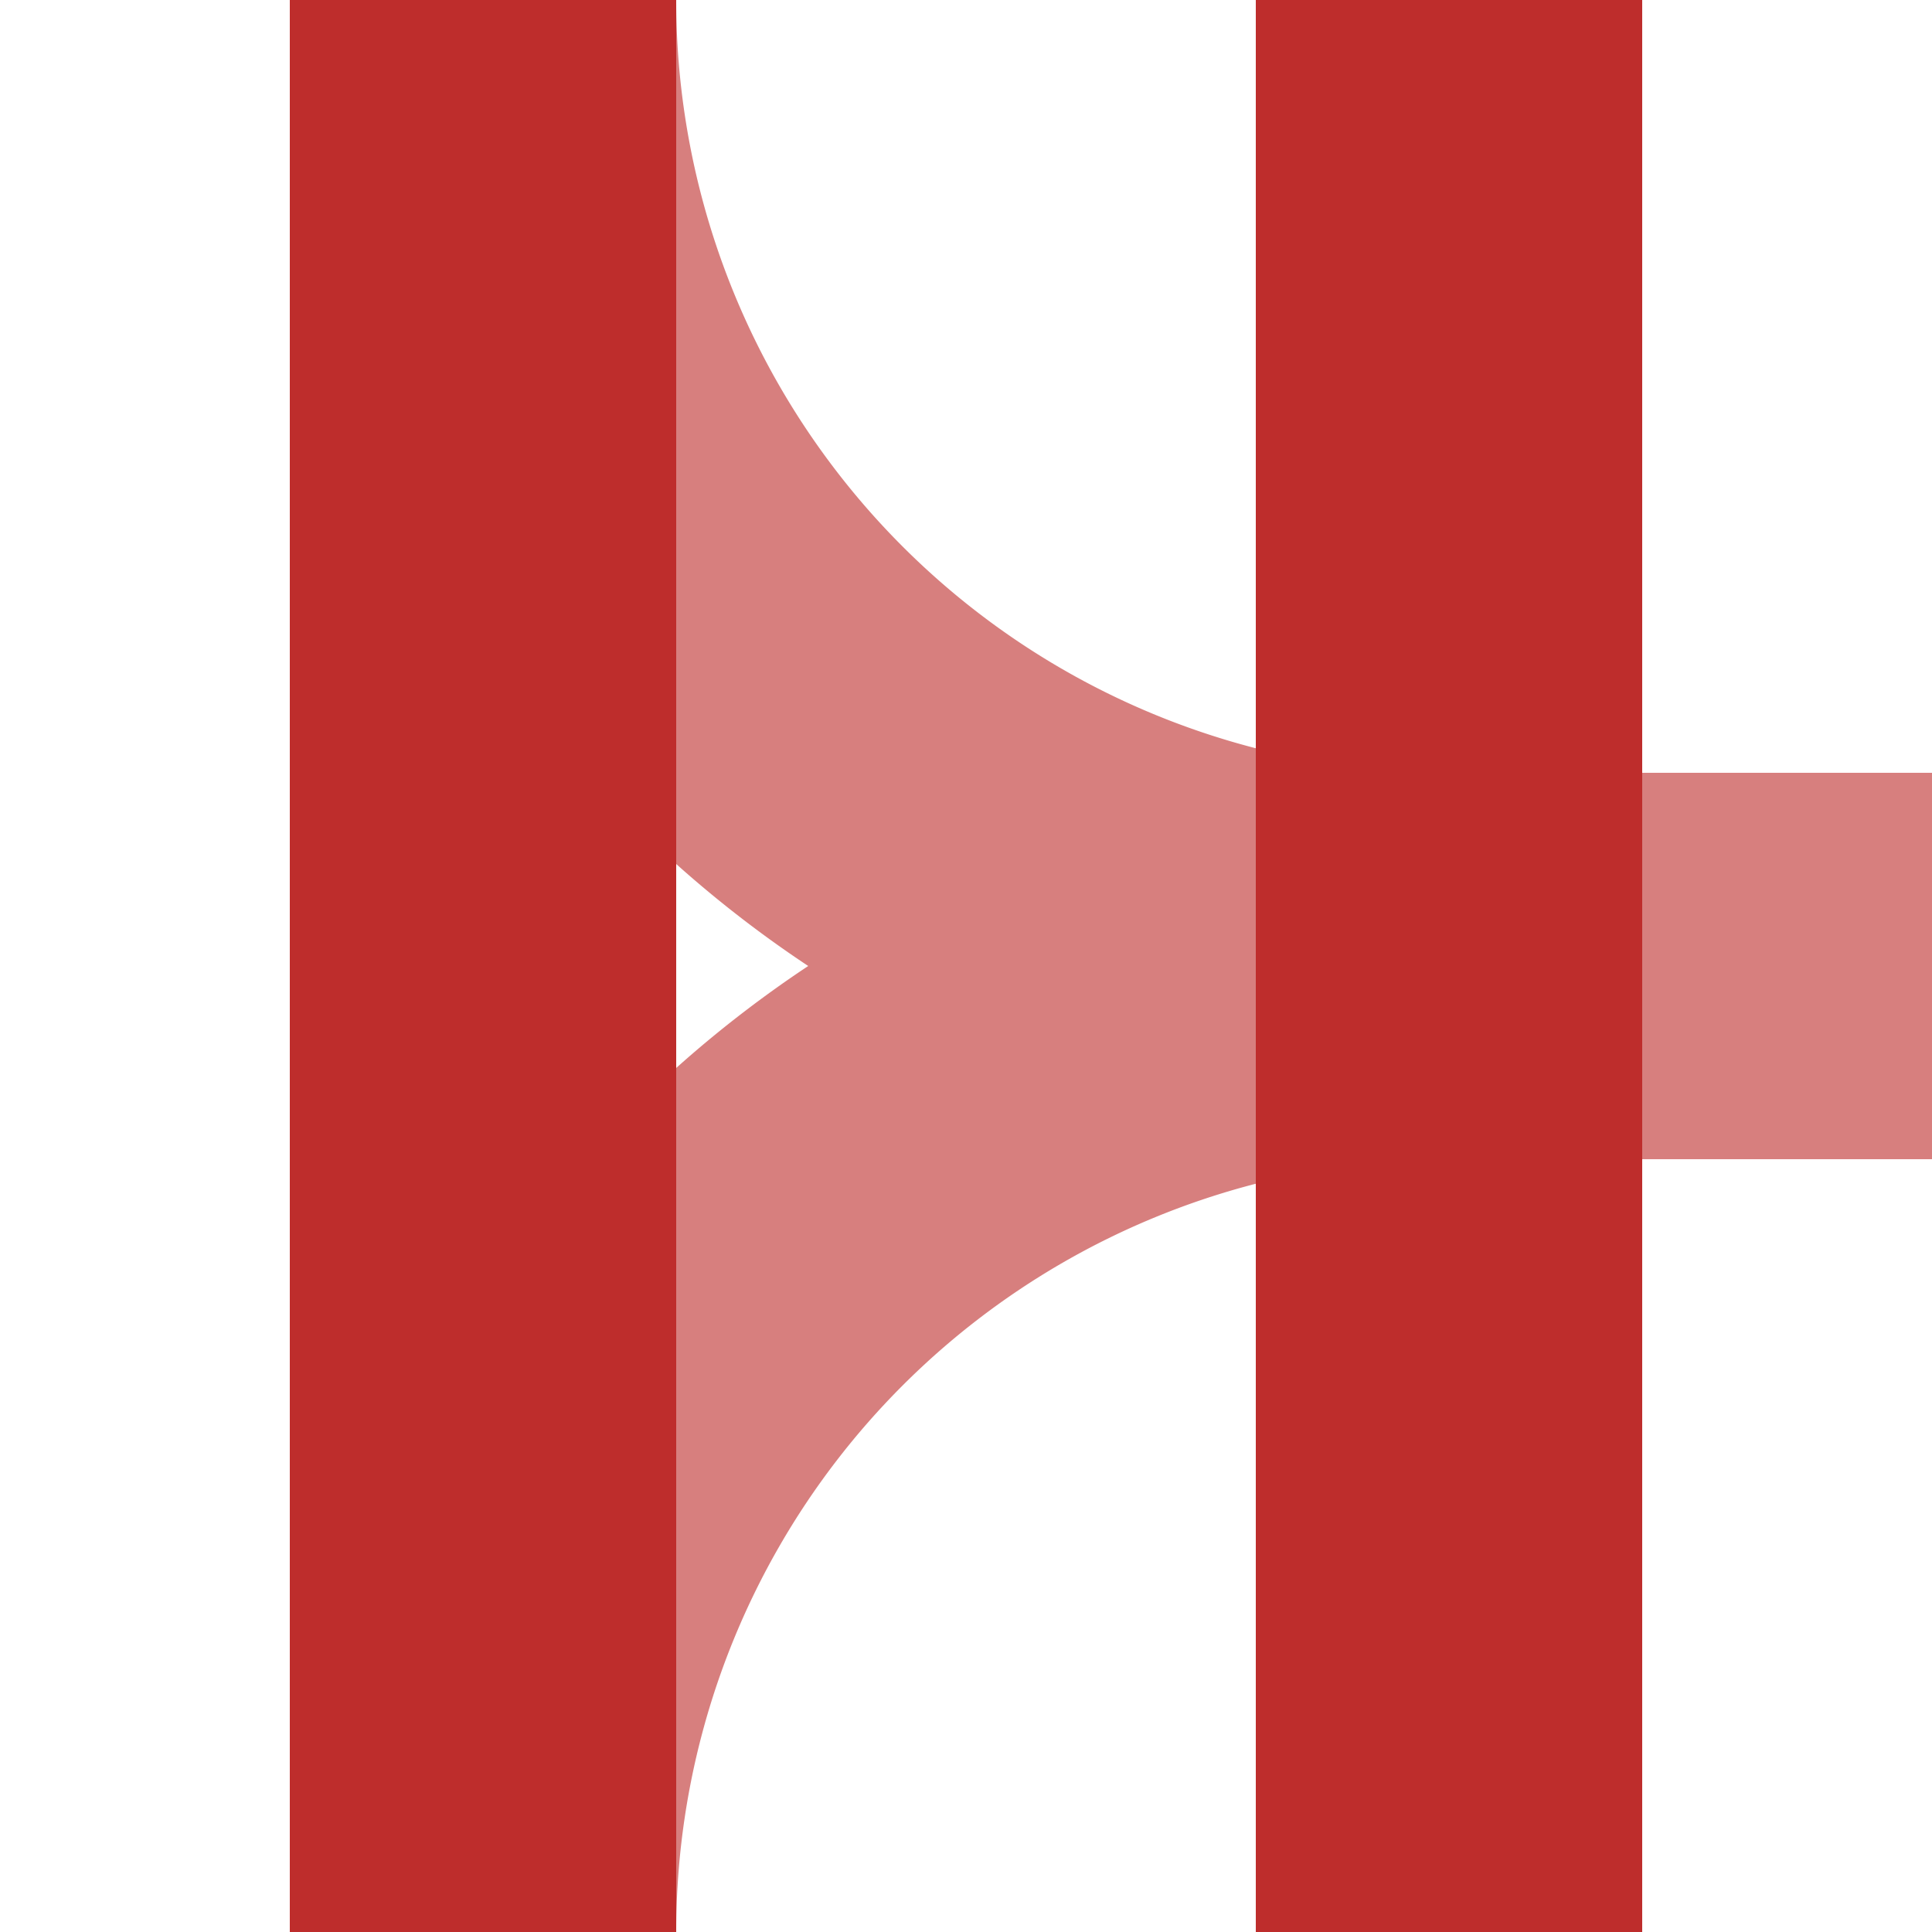
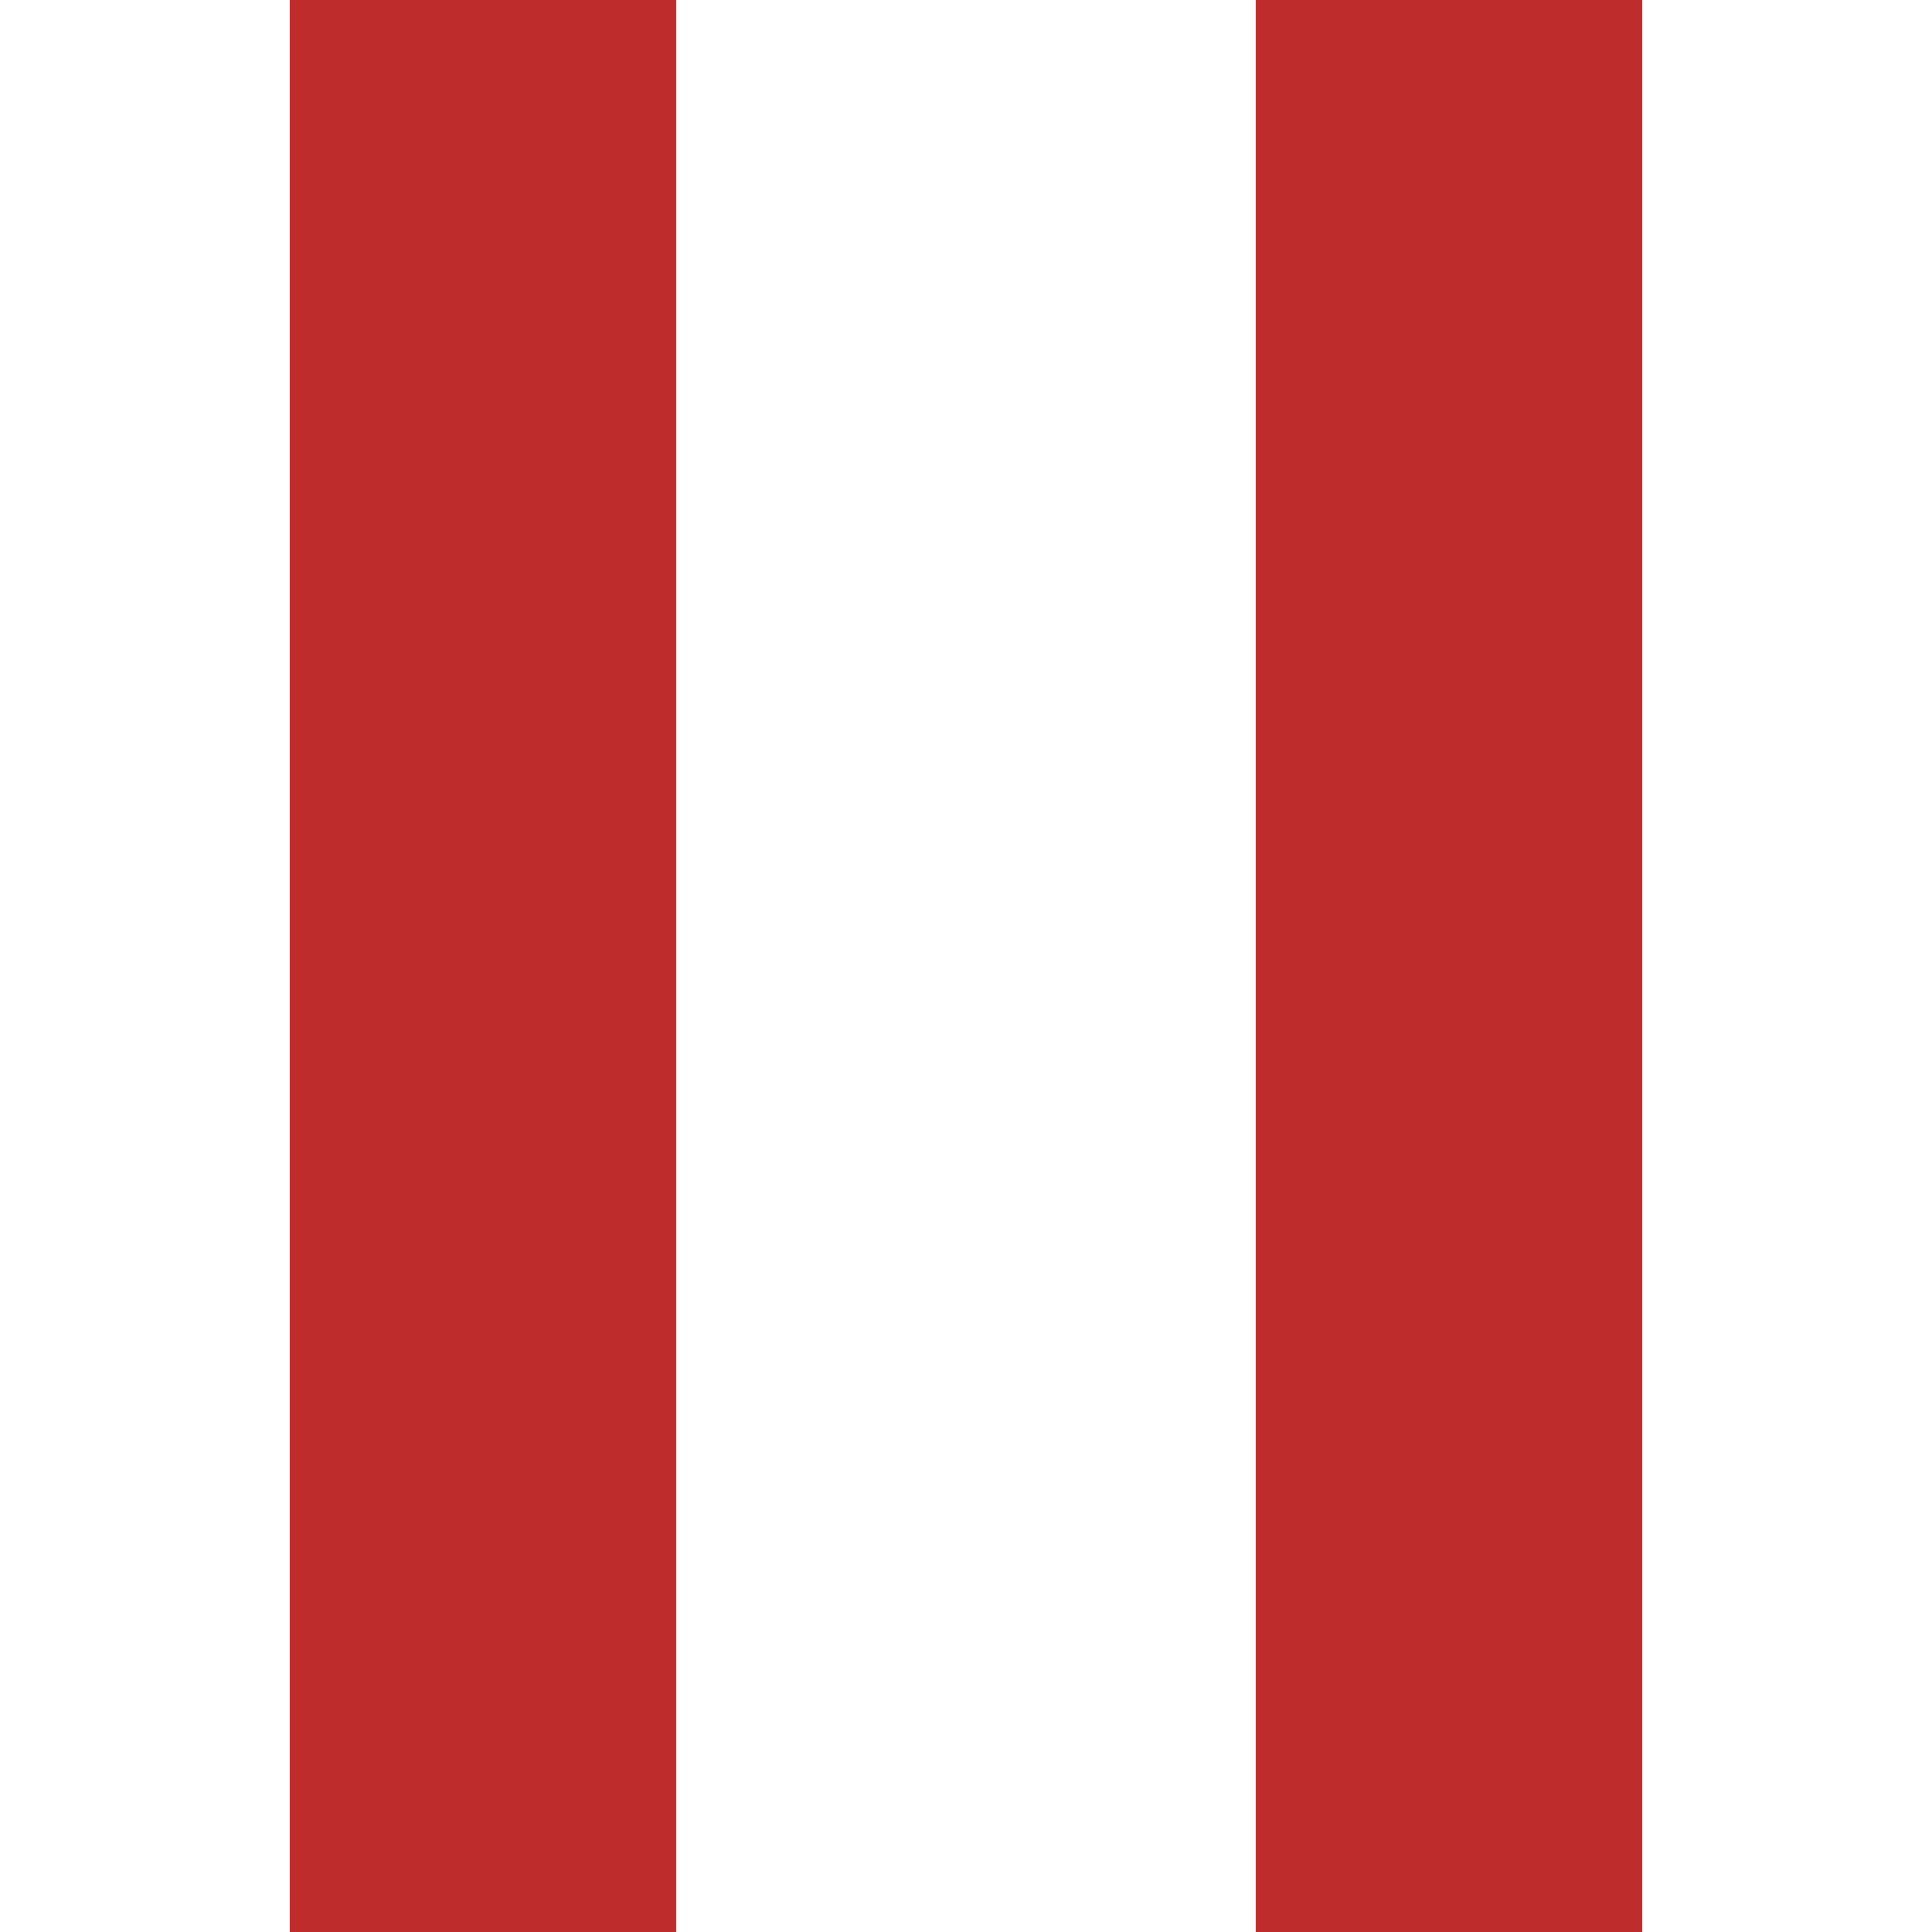
<svg xmlns="http://www.w3.org/2000/svg" width="500" height="500">
  <title>veABZgl+l-STR</title>
  <g stroke-width="100">
-     <path stroke="#D77F7E" d="M 125,0 A 250,250 0 0 0 375,250 H 500 375 A 250,250 0 0 0 125,500" fill="none" />
    <path stroke="#BE2D2C" d="M 125,0 V 500 m 250,0 V 0" />
  </g>
</svg>